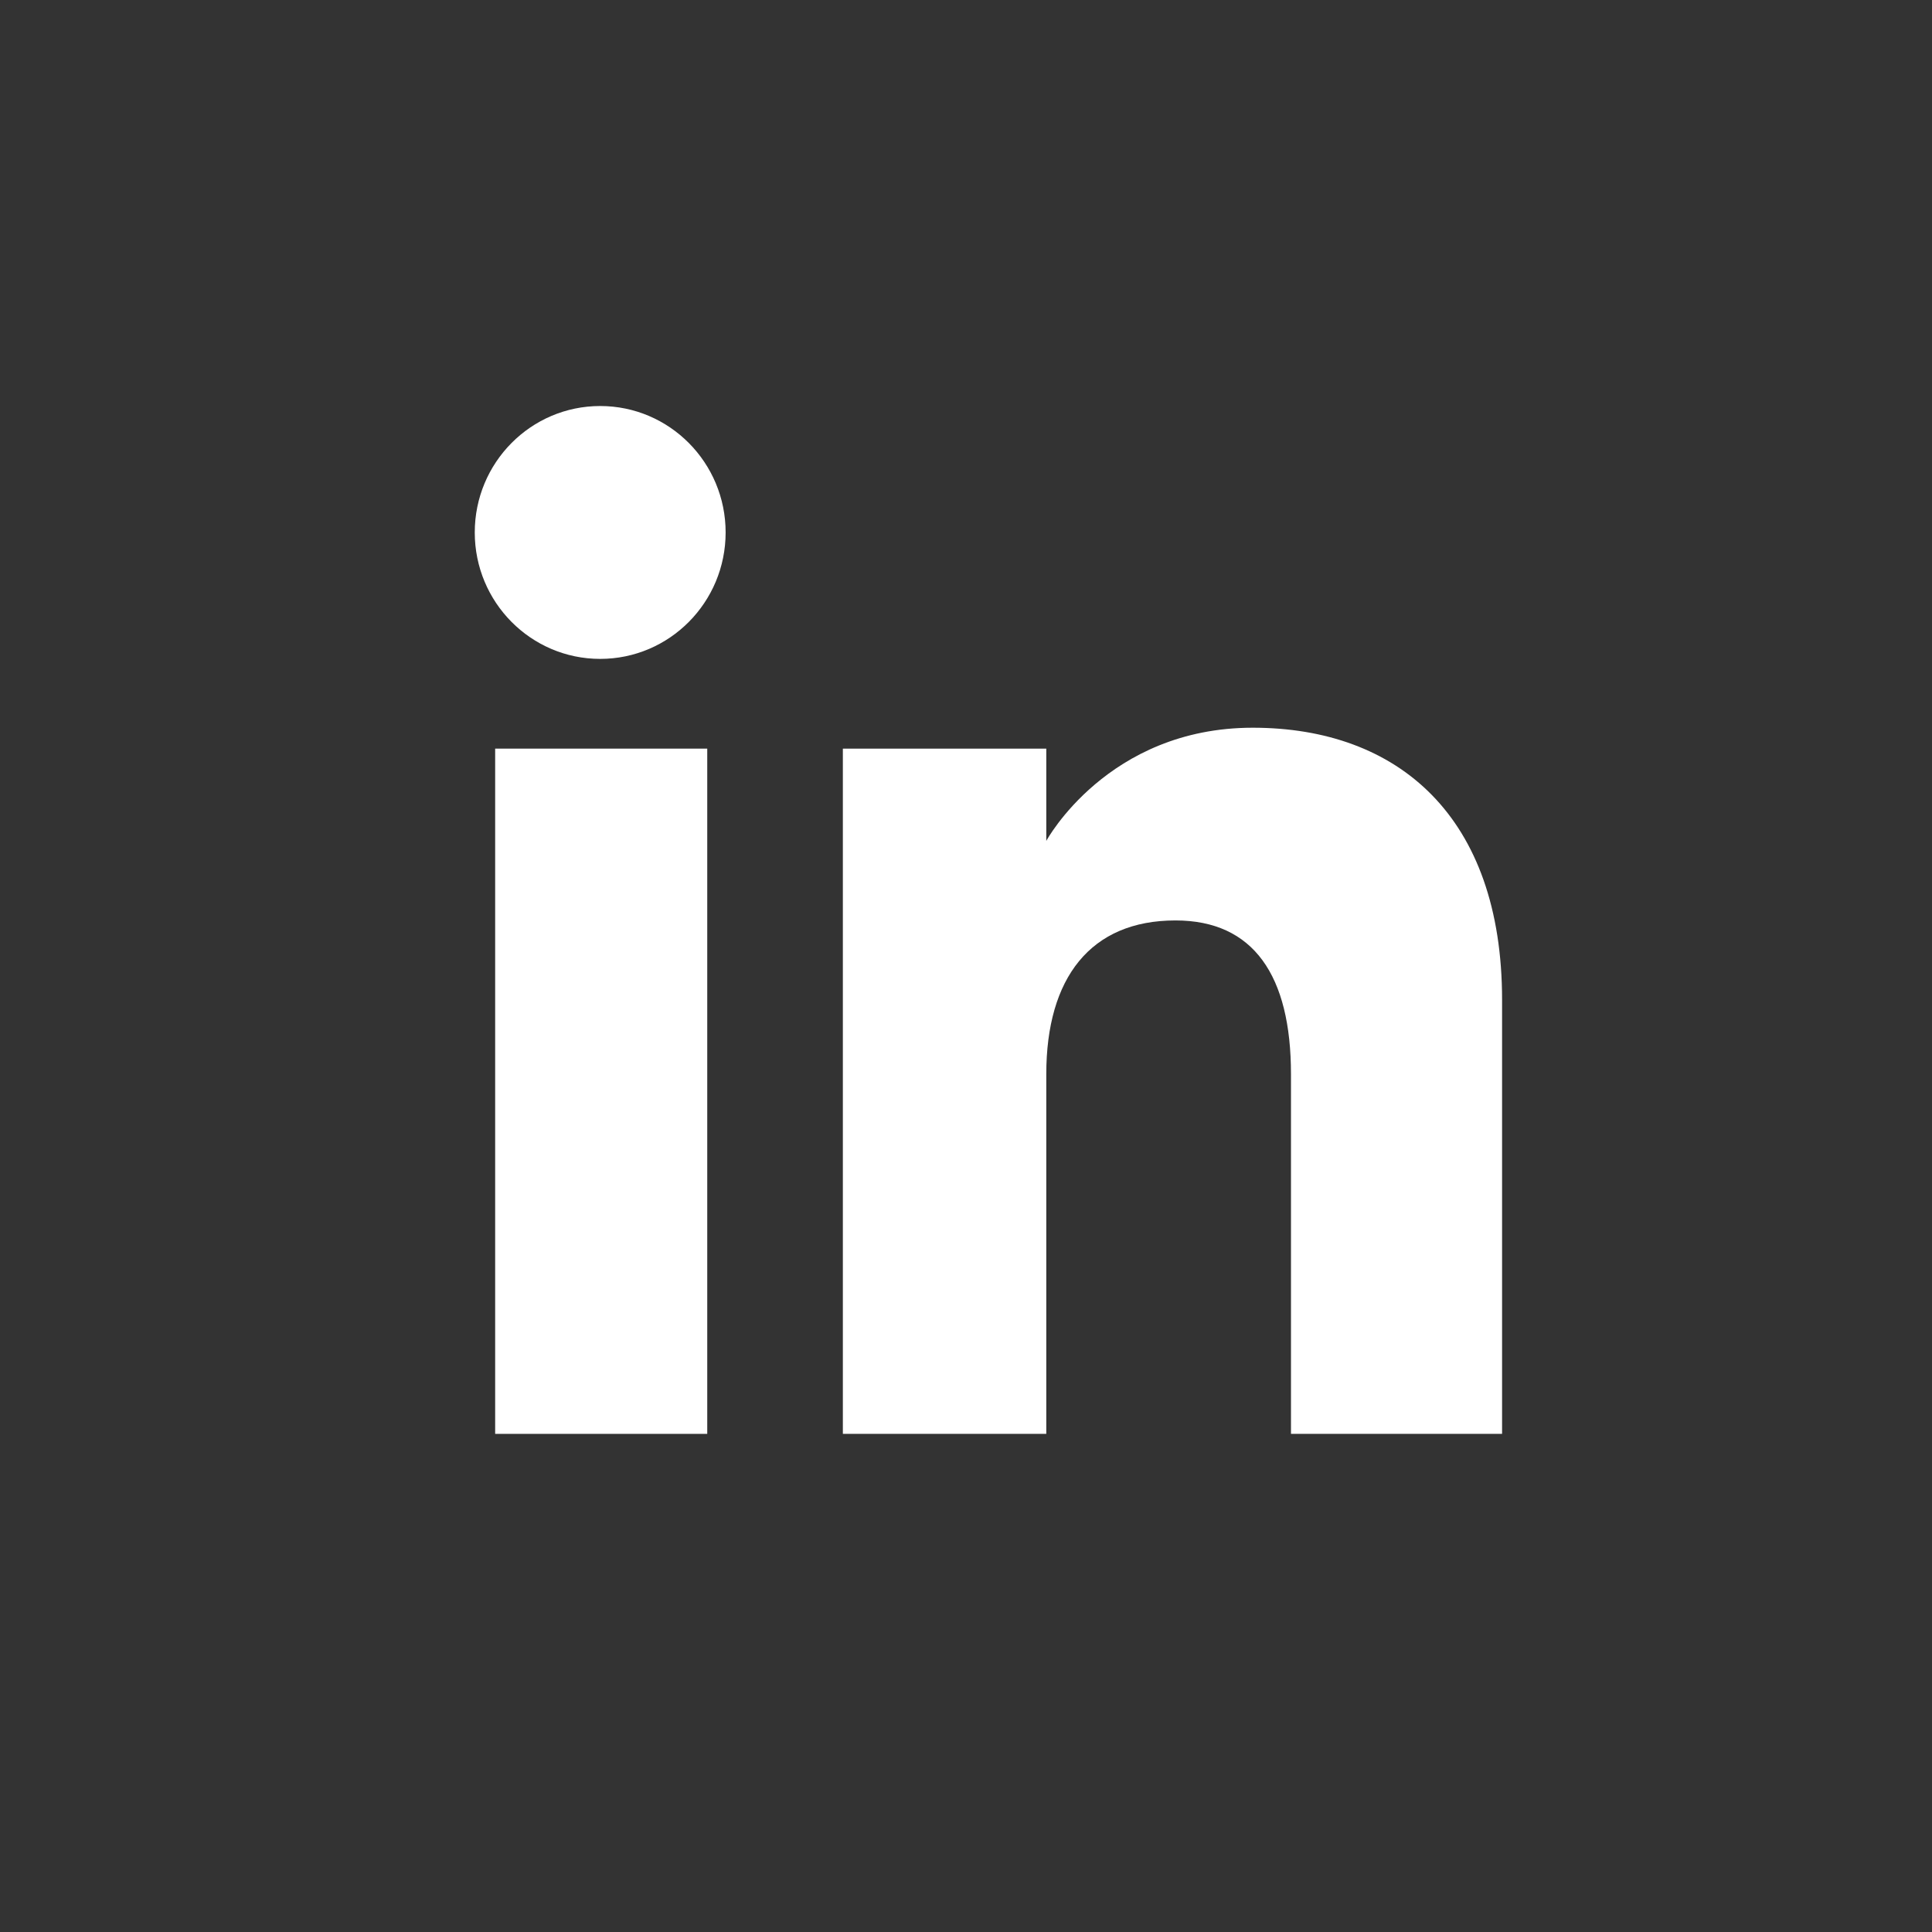
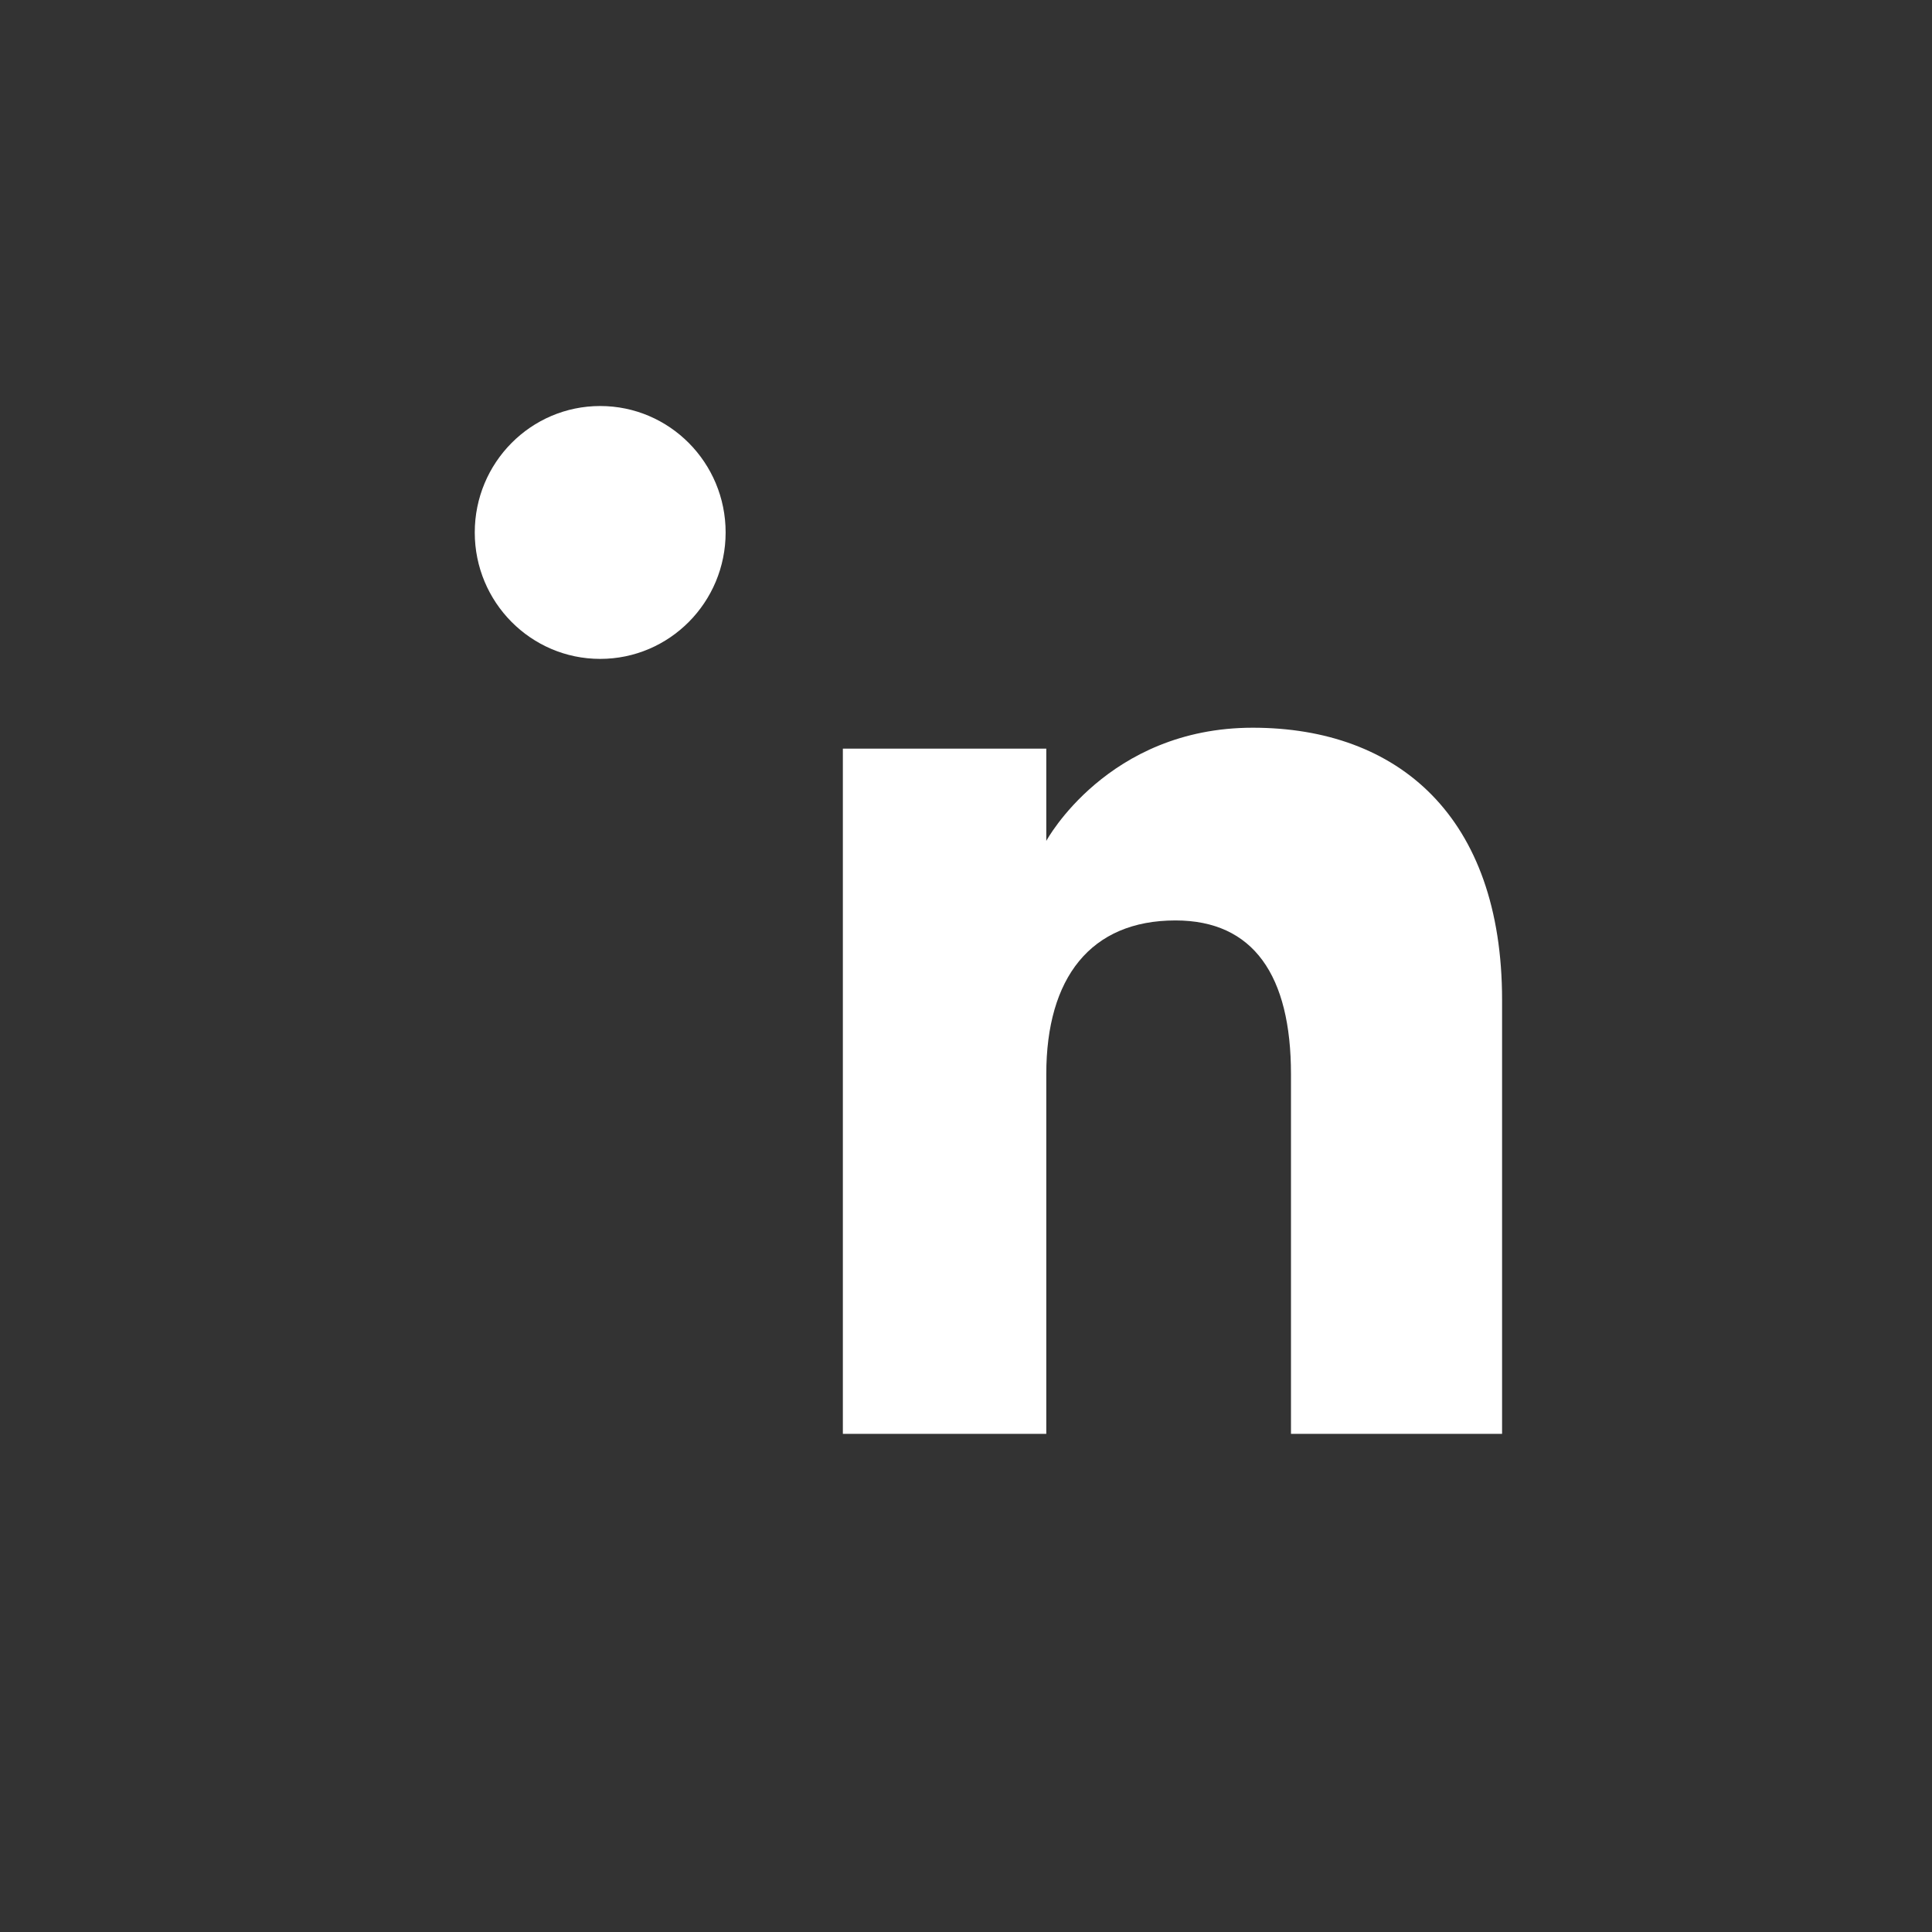
<svg xmlns="http://www.w3.org/2000/svg" version="1.1" id="Warstwa_1" x="0px" y="0px" width="72px" height="72px" viewBox="0 0 72 72" enable-background="new 0 0 72 72" xml:space="preserve">
  <rect x="0" y="0" width="72" height="72" fill="#333333" stroke="none" />
  <g>
    <path fill="#FFFFFF" d="M22.367,24.555c-2.581,0-4.674-2.11-4.674-4.712c0-2.602,2.093-4.712,4.674-4.712   c2.582,0,4.675,2.11,4.675,4.712C27.042,22.445,24.949,24.555,22.367,24.555" />
-     <rect x="18.453" y="27.899" fill="#FFFFFF" width="7.904" height="25.537" />
    <path fill="#FFFFFF" d="M31.411,53.436V27.899h7.581v3.439c0,0,2.279-4.218,7.695-4.218c5.414,0,9.291,3.306,9.291,10.146v16.17   h-7.867V40.031c0-3.678-1.396-5.729-4.305-5.729c-3.162,0-4.814,2.137-4.814,5.729v13.404H31.411L31.411,53.436z" />
  </g>
</svg>